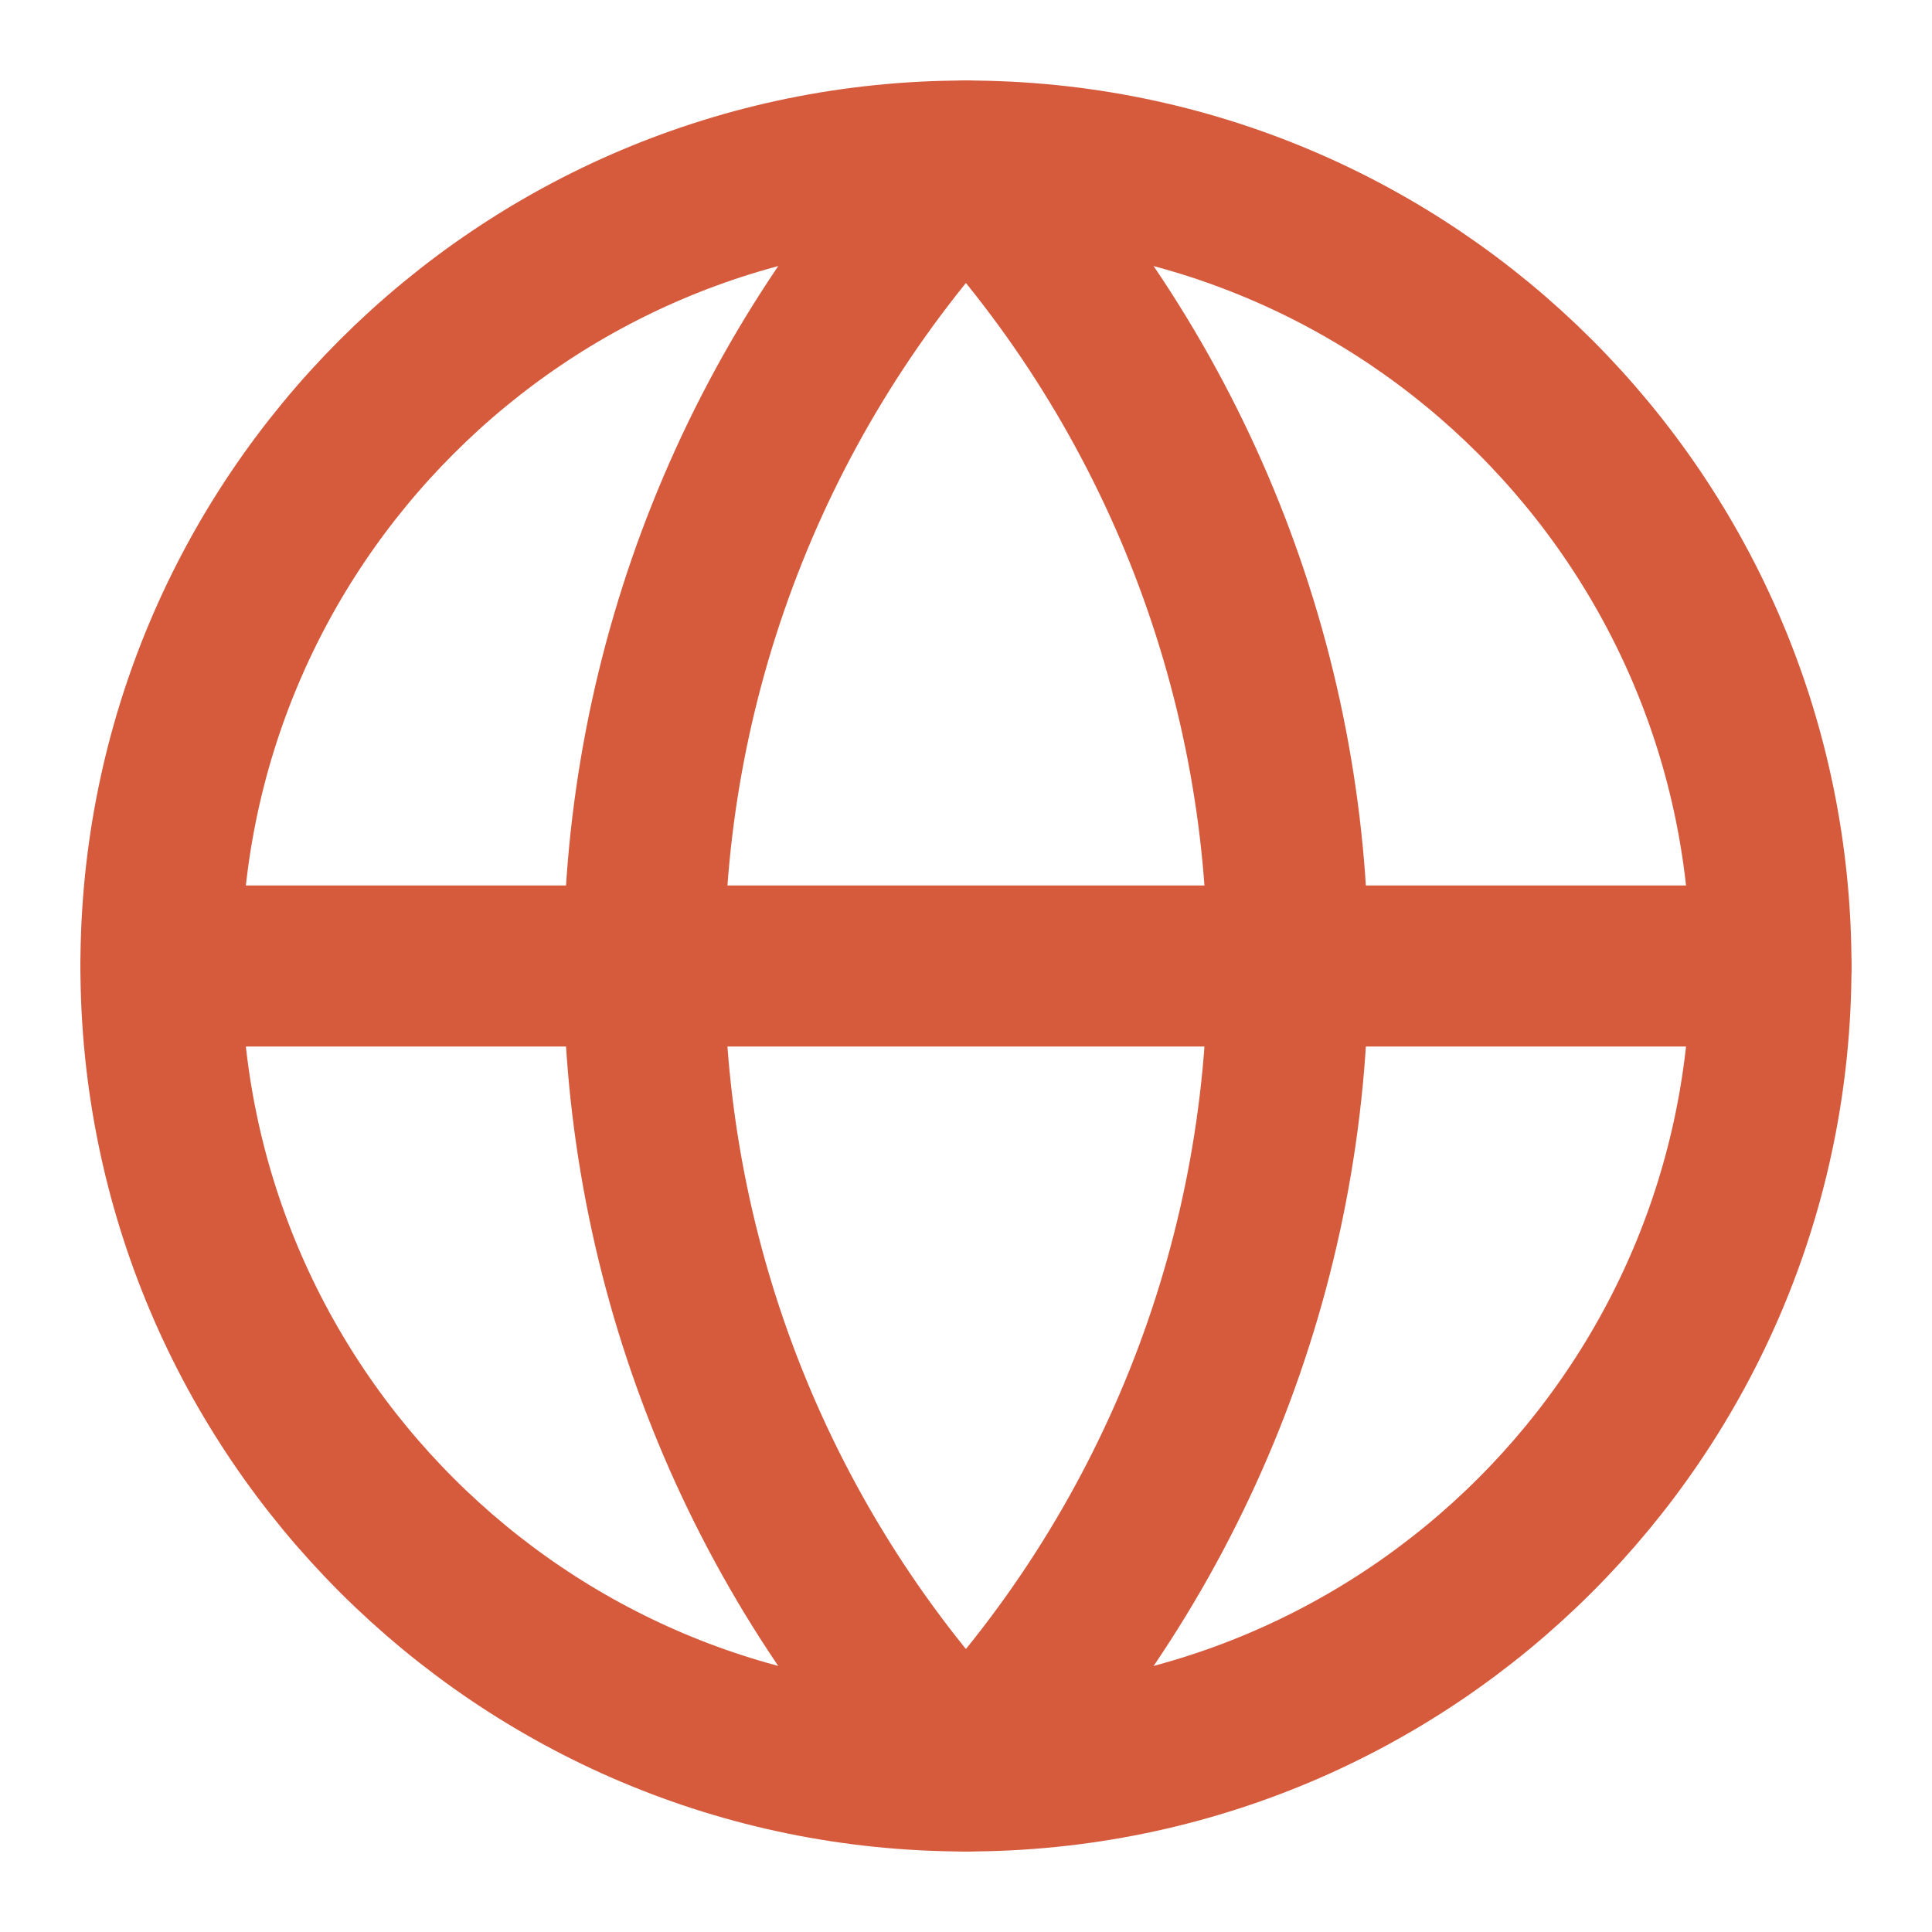
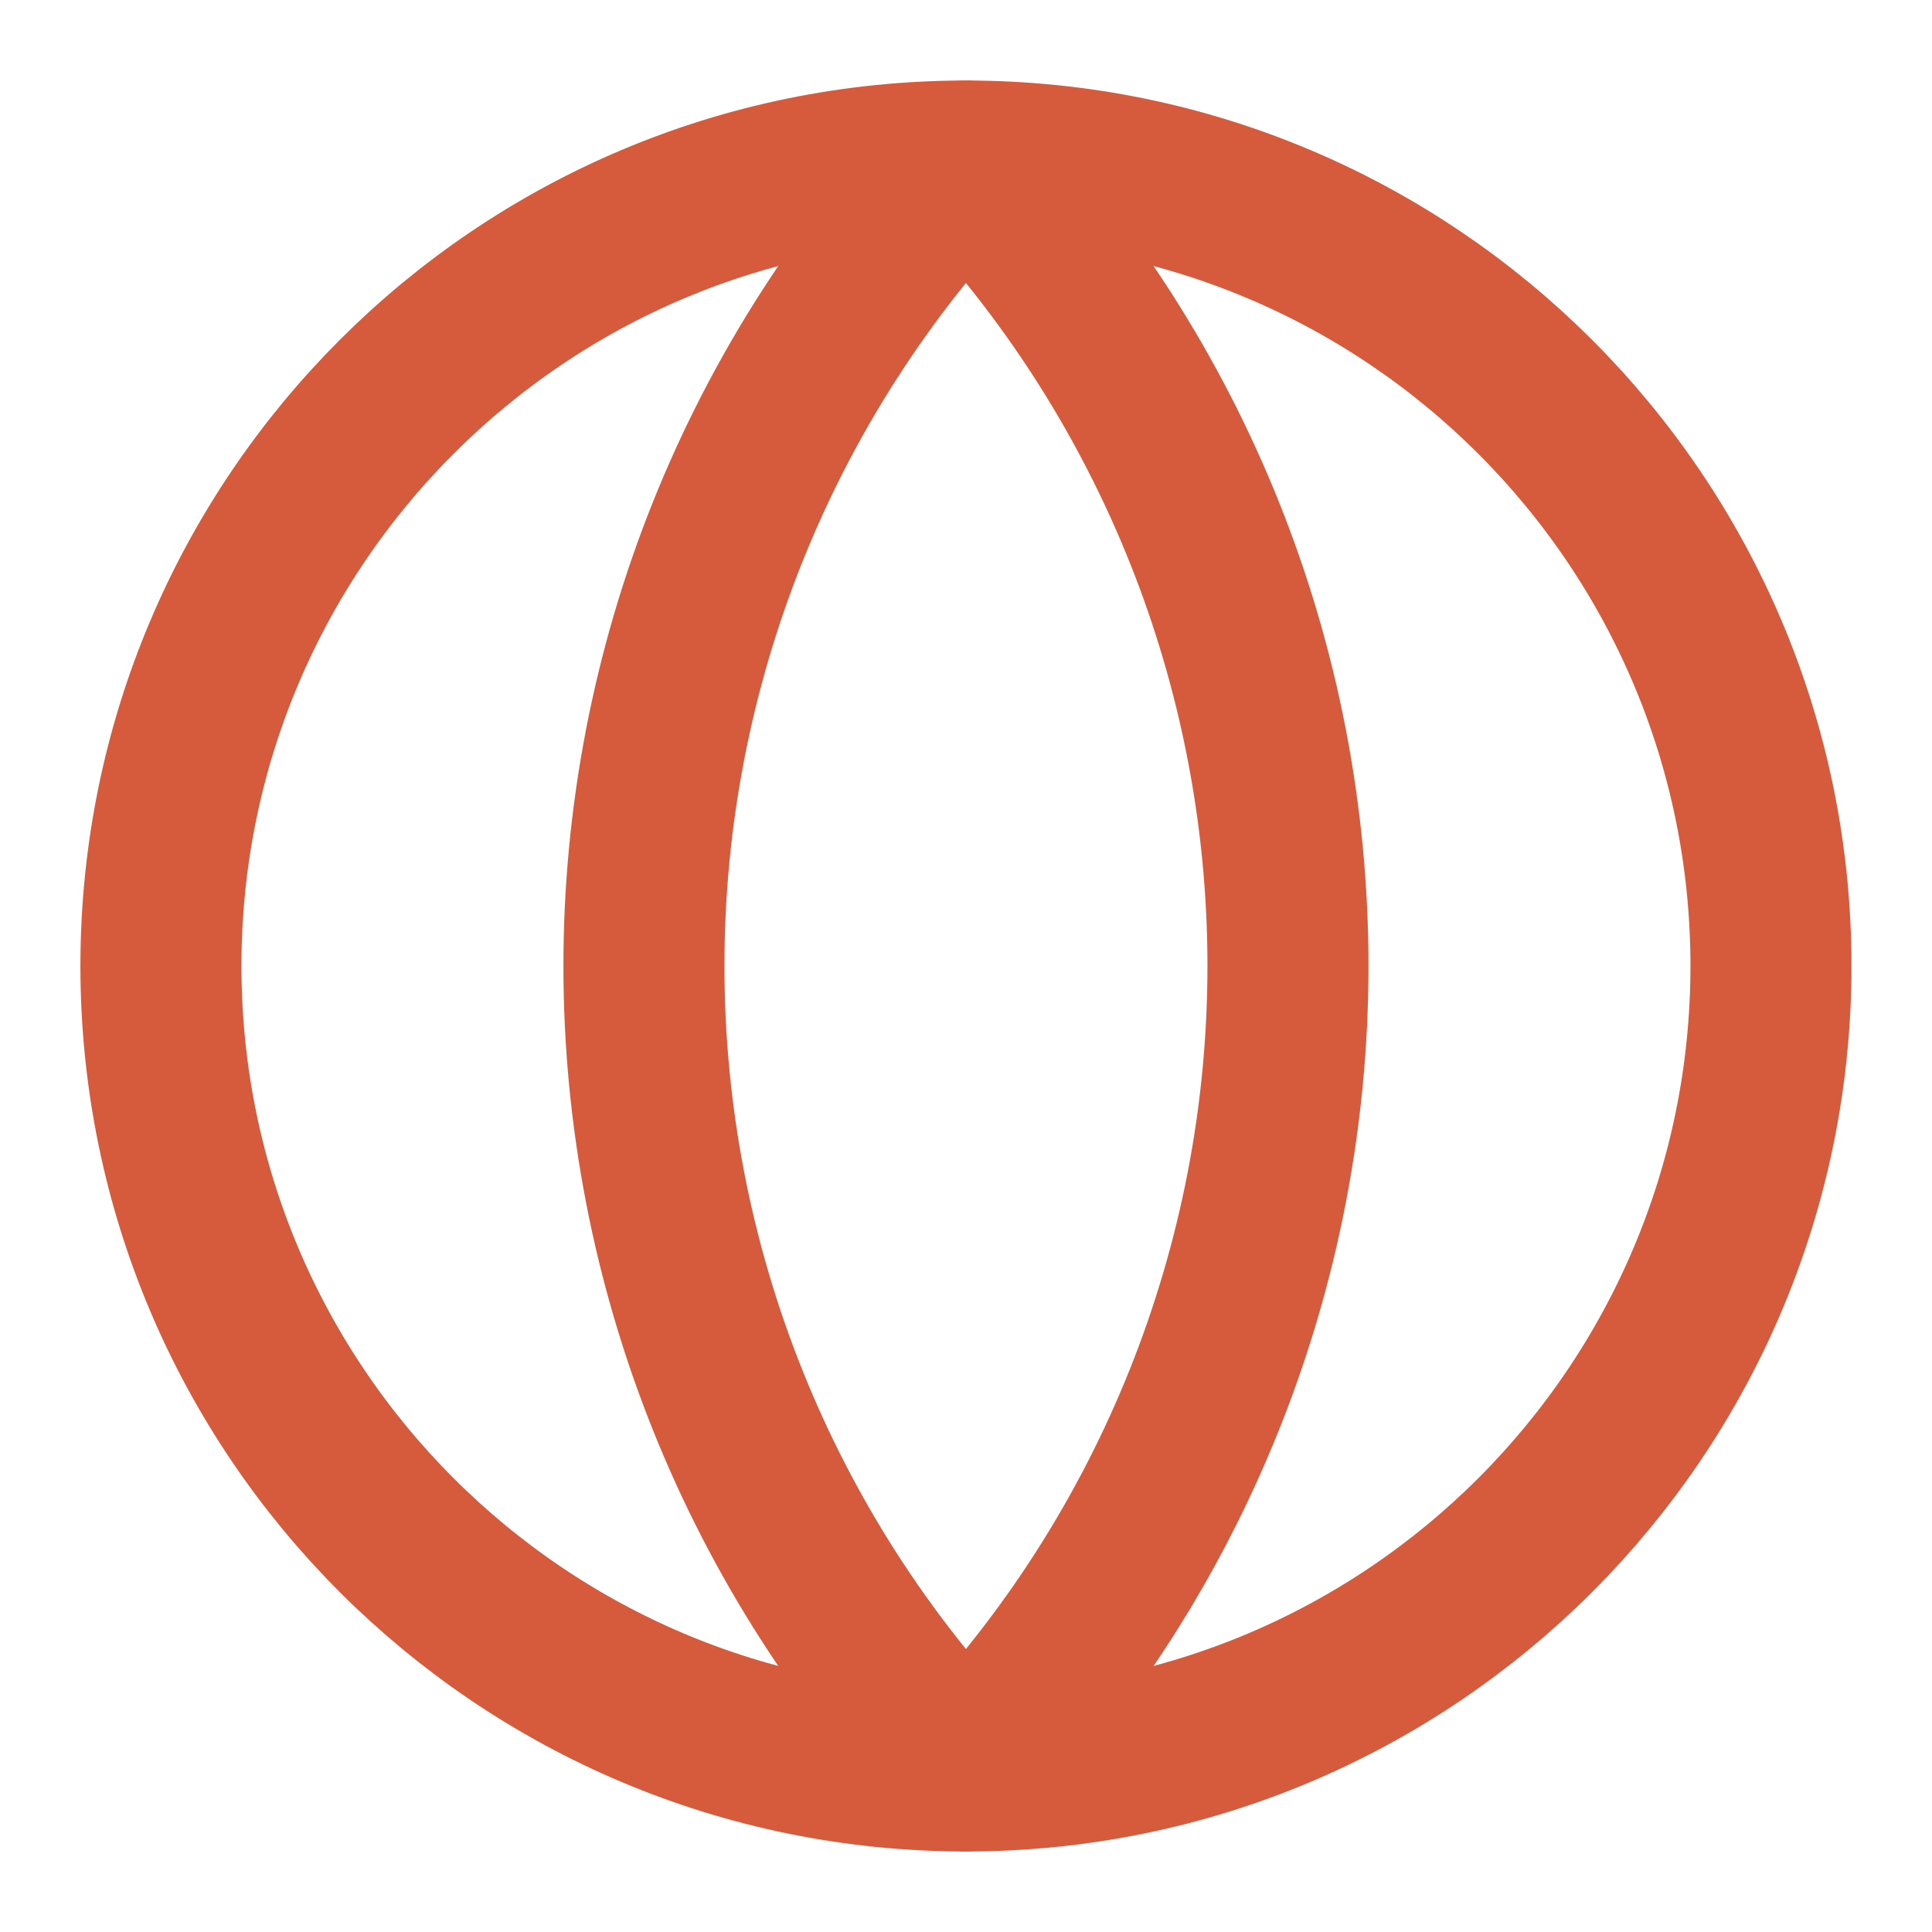
<svg xmlns="http://www.w3.org/2000/svg" width="20" height="20" viewBox="0 0 20 20" fill="none">
  <path d="M9.999 18.333C14.602 18.333 18.333 14.602 18.333 10C18.333 5.398 14.602 1.667 9.999 1.667C5.397 1.667 1.666 5.398 1.666 10C1.666 14.602 5.397 18.333 9.999 18.333Z" stroke="#D65B3D" stroke-width="1.667" stroke-linecap="round" stroke-linejoin="round" />
  <path d="M9.999 1.667C7.86 3.914 6.666 6.897 6.666 10C6.666 13.103 7.86 16.087 9.999 18.333C12.139 16.087 13.333 13.103 13.333 10C13.333 6.897 12.139 3.914 9.999 1.667Z" stroke="#D65B3D" stroke-width="1.667" stroke-linecap="round" stroke-linejoin="round" />
-   <path d="M1.666 10H18.333" stroke="#D65B3D" stroke-width="1.667" stroke-linecap="round" stroke-linejoin="round" />
</svg>